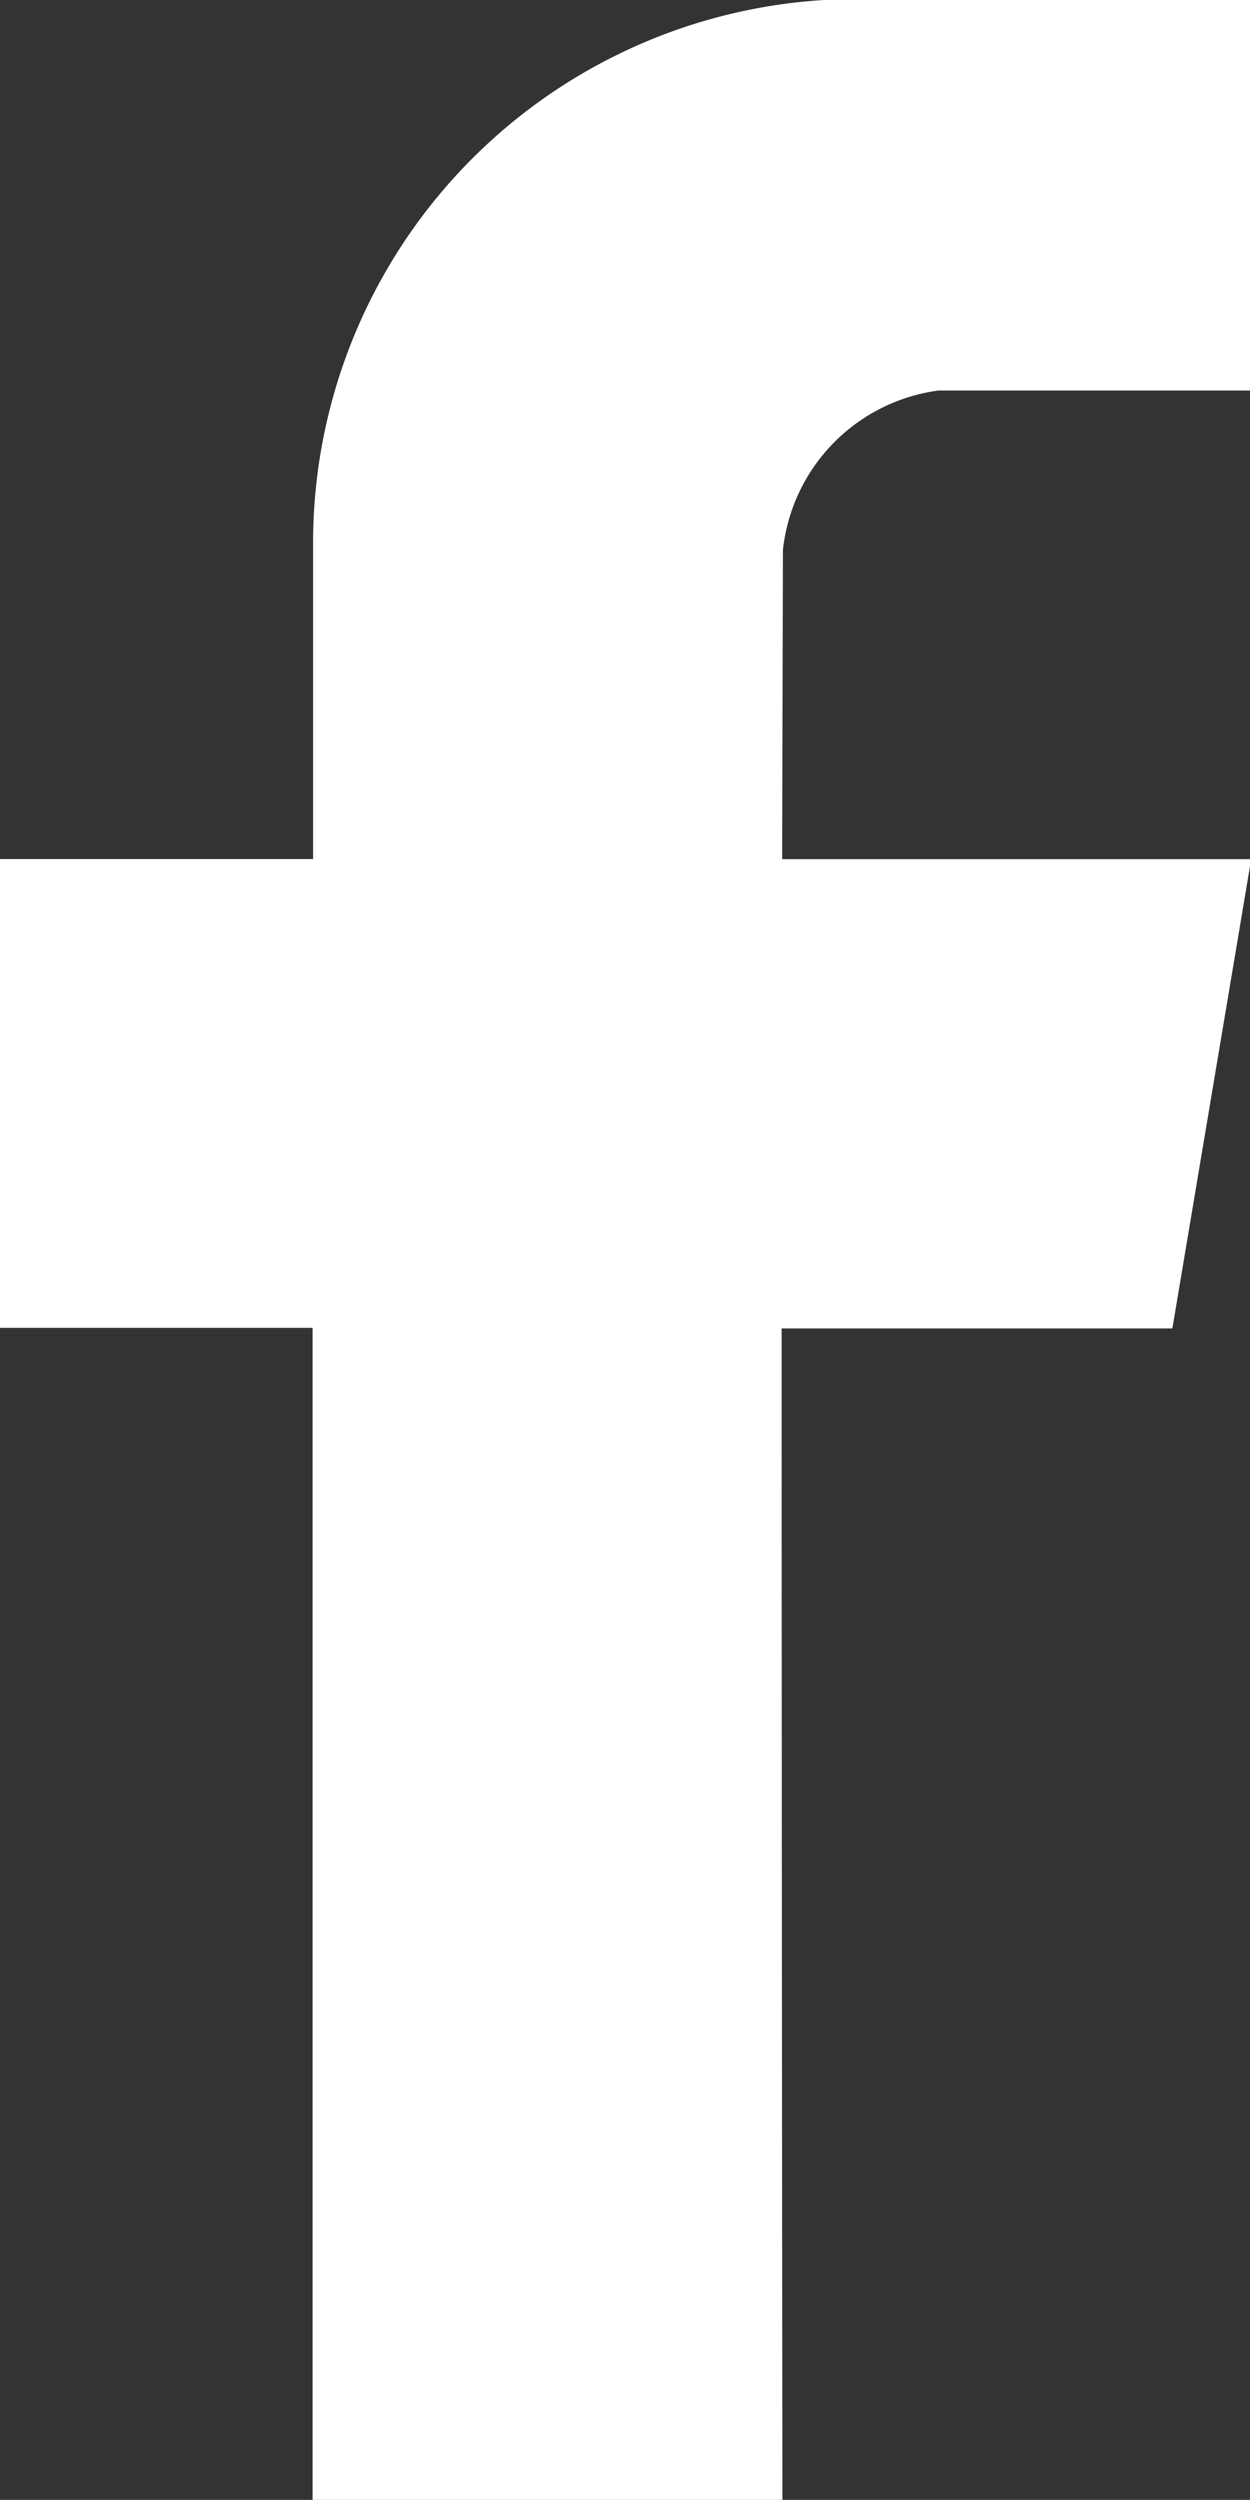
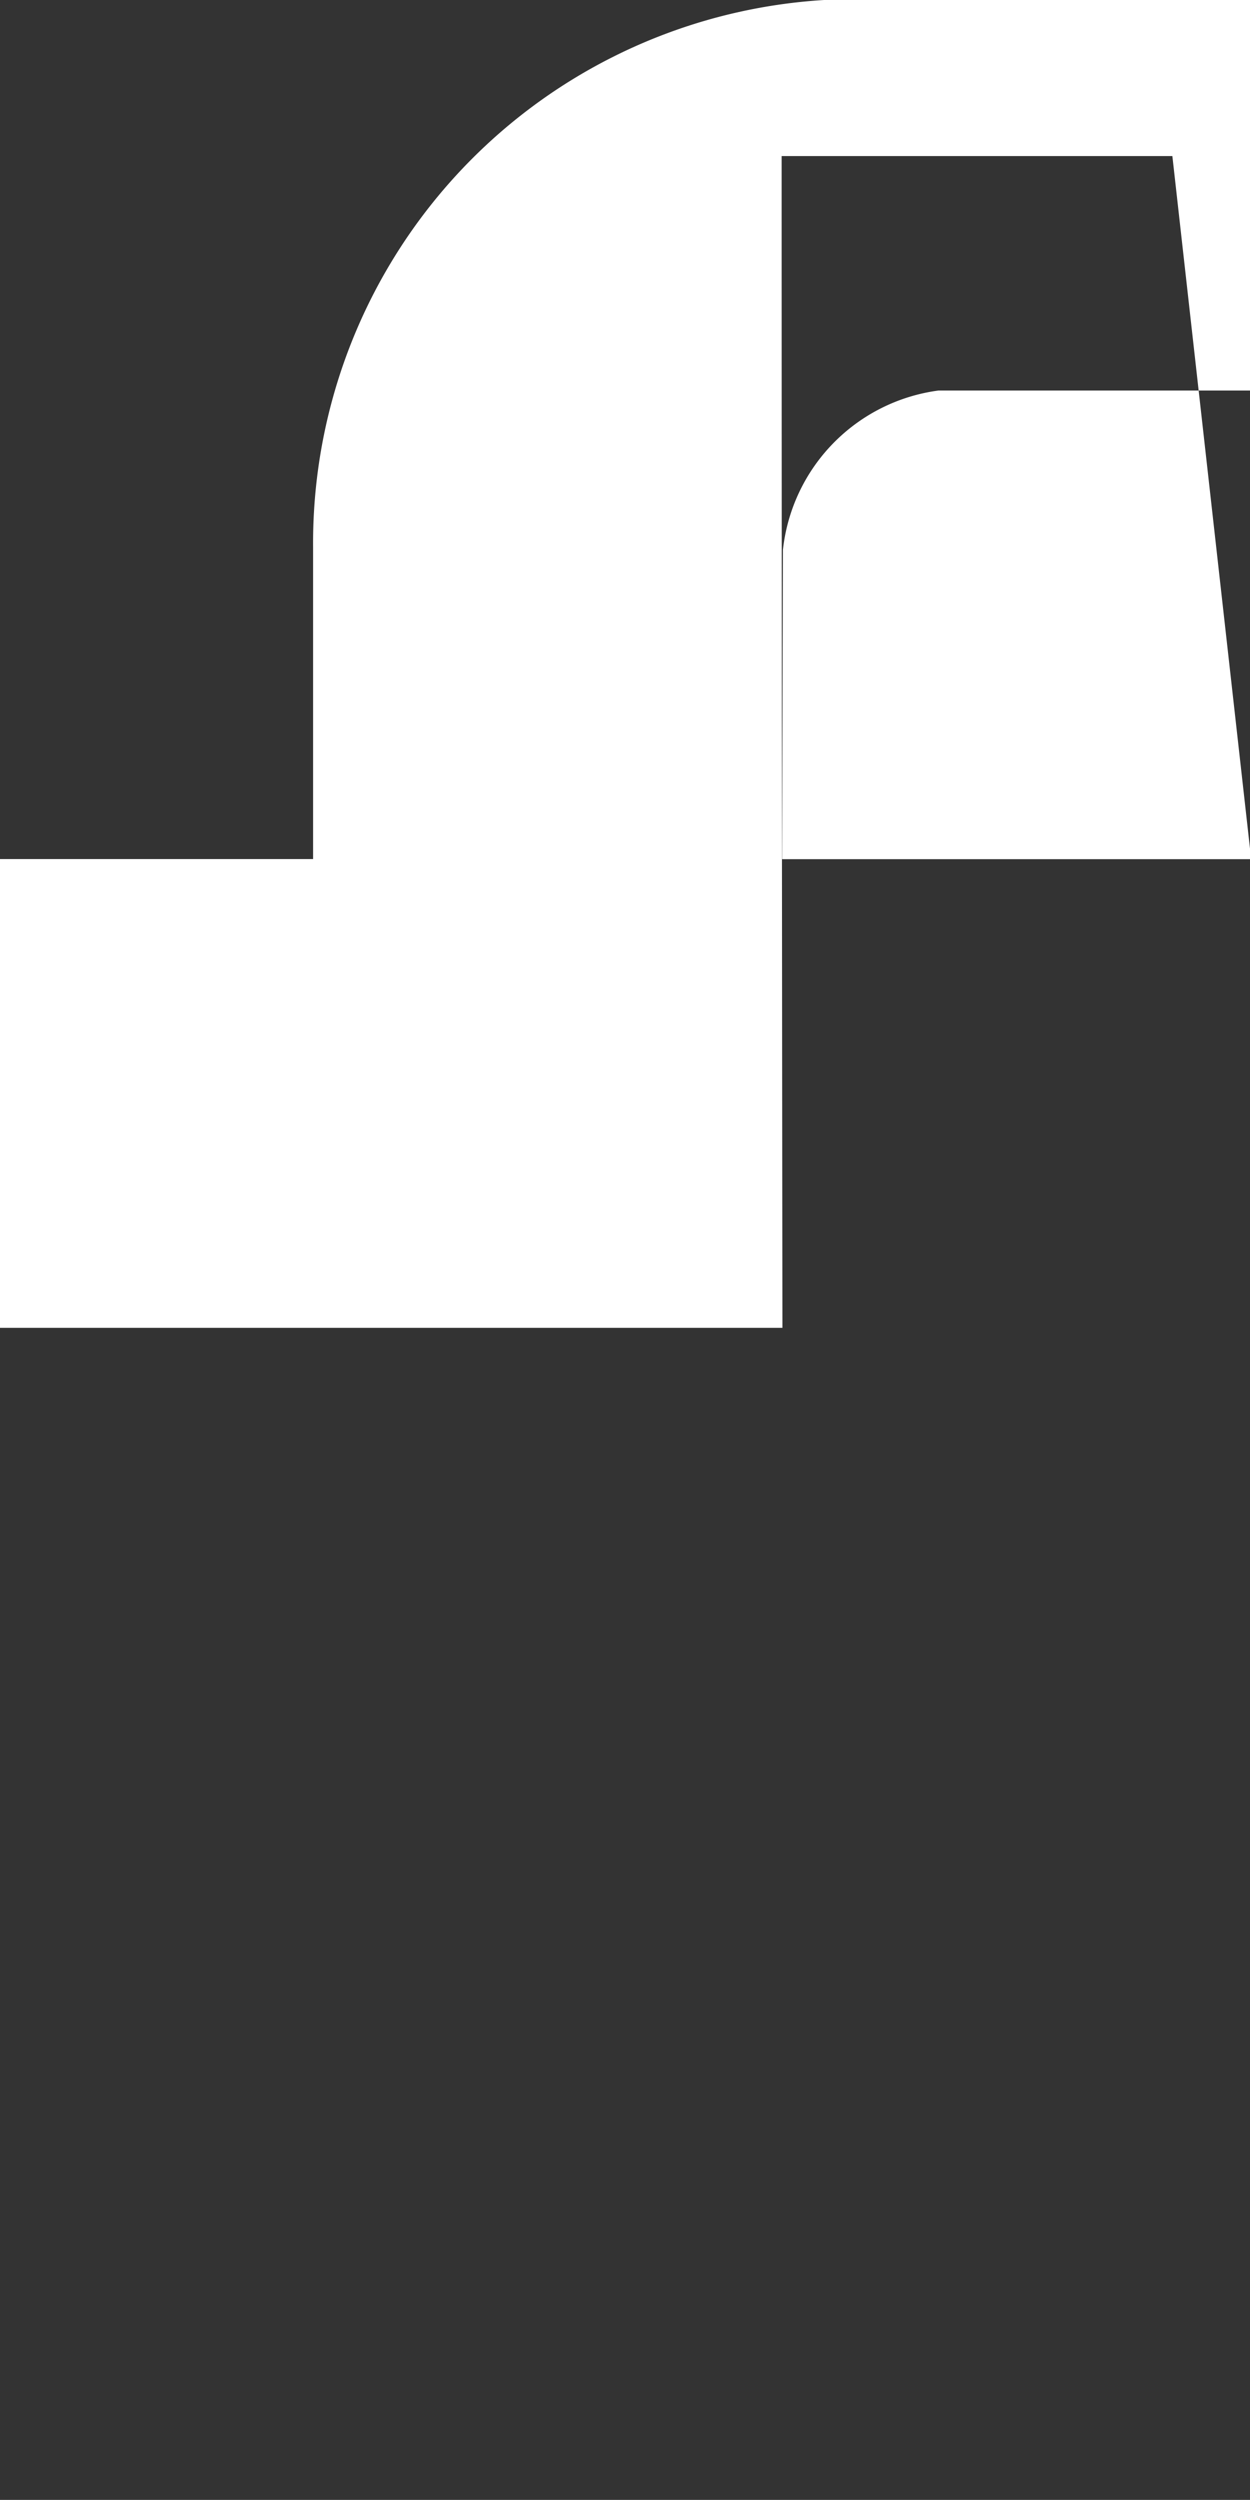
<svg xmlns="http://www.w3.org/2000/svg" width="12.688" height="25.375" viewBox="0 0 12.688 25.375">
  <rect x="0" y="0" width="12.688" height="25.375" fill="#333333" stroke="none" />
  <defs>
    <style>
      .cls-1 {
        fill: #fff;
        fill-rule: evenodd;
      }
    </style>
  </defs>
-   <path class="cls-1" d="M966.7,187.534h-4.761l0.008-3.139a1.831,1.831,0,0,1,1.579-1.618H966.7v-3.965h-3.681a5.523,5.523,0,0,0-5.841,5.55v3.171H954v4.758h3.173v11.9h4.769s-0.008-6.213-.008-11.894H965.9Z" transform="translate(-954 -178.813)" />
+   <path class="cls-1" d="M966.7,187.534h-4.761l0.008-3.139a1.831,1.831,0,0,1,1.579-1.618H966.7v-3.965h-3.681a5.523,5.523,0,0,0-5.841,5.55v3.171H954v4.758h3.173h4.769s-0.008-6.213-.008-11.894H965.9Z" transform="translate(-954 -178.813)" />
</svg>